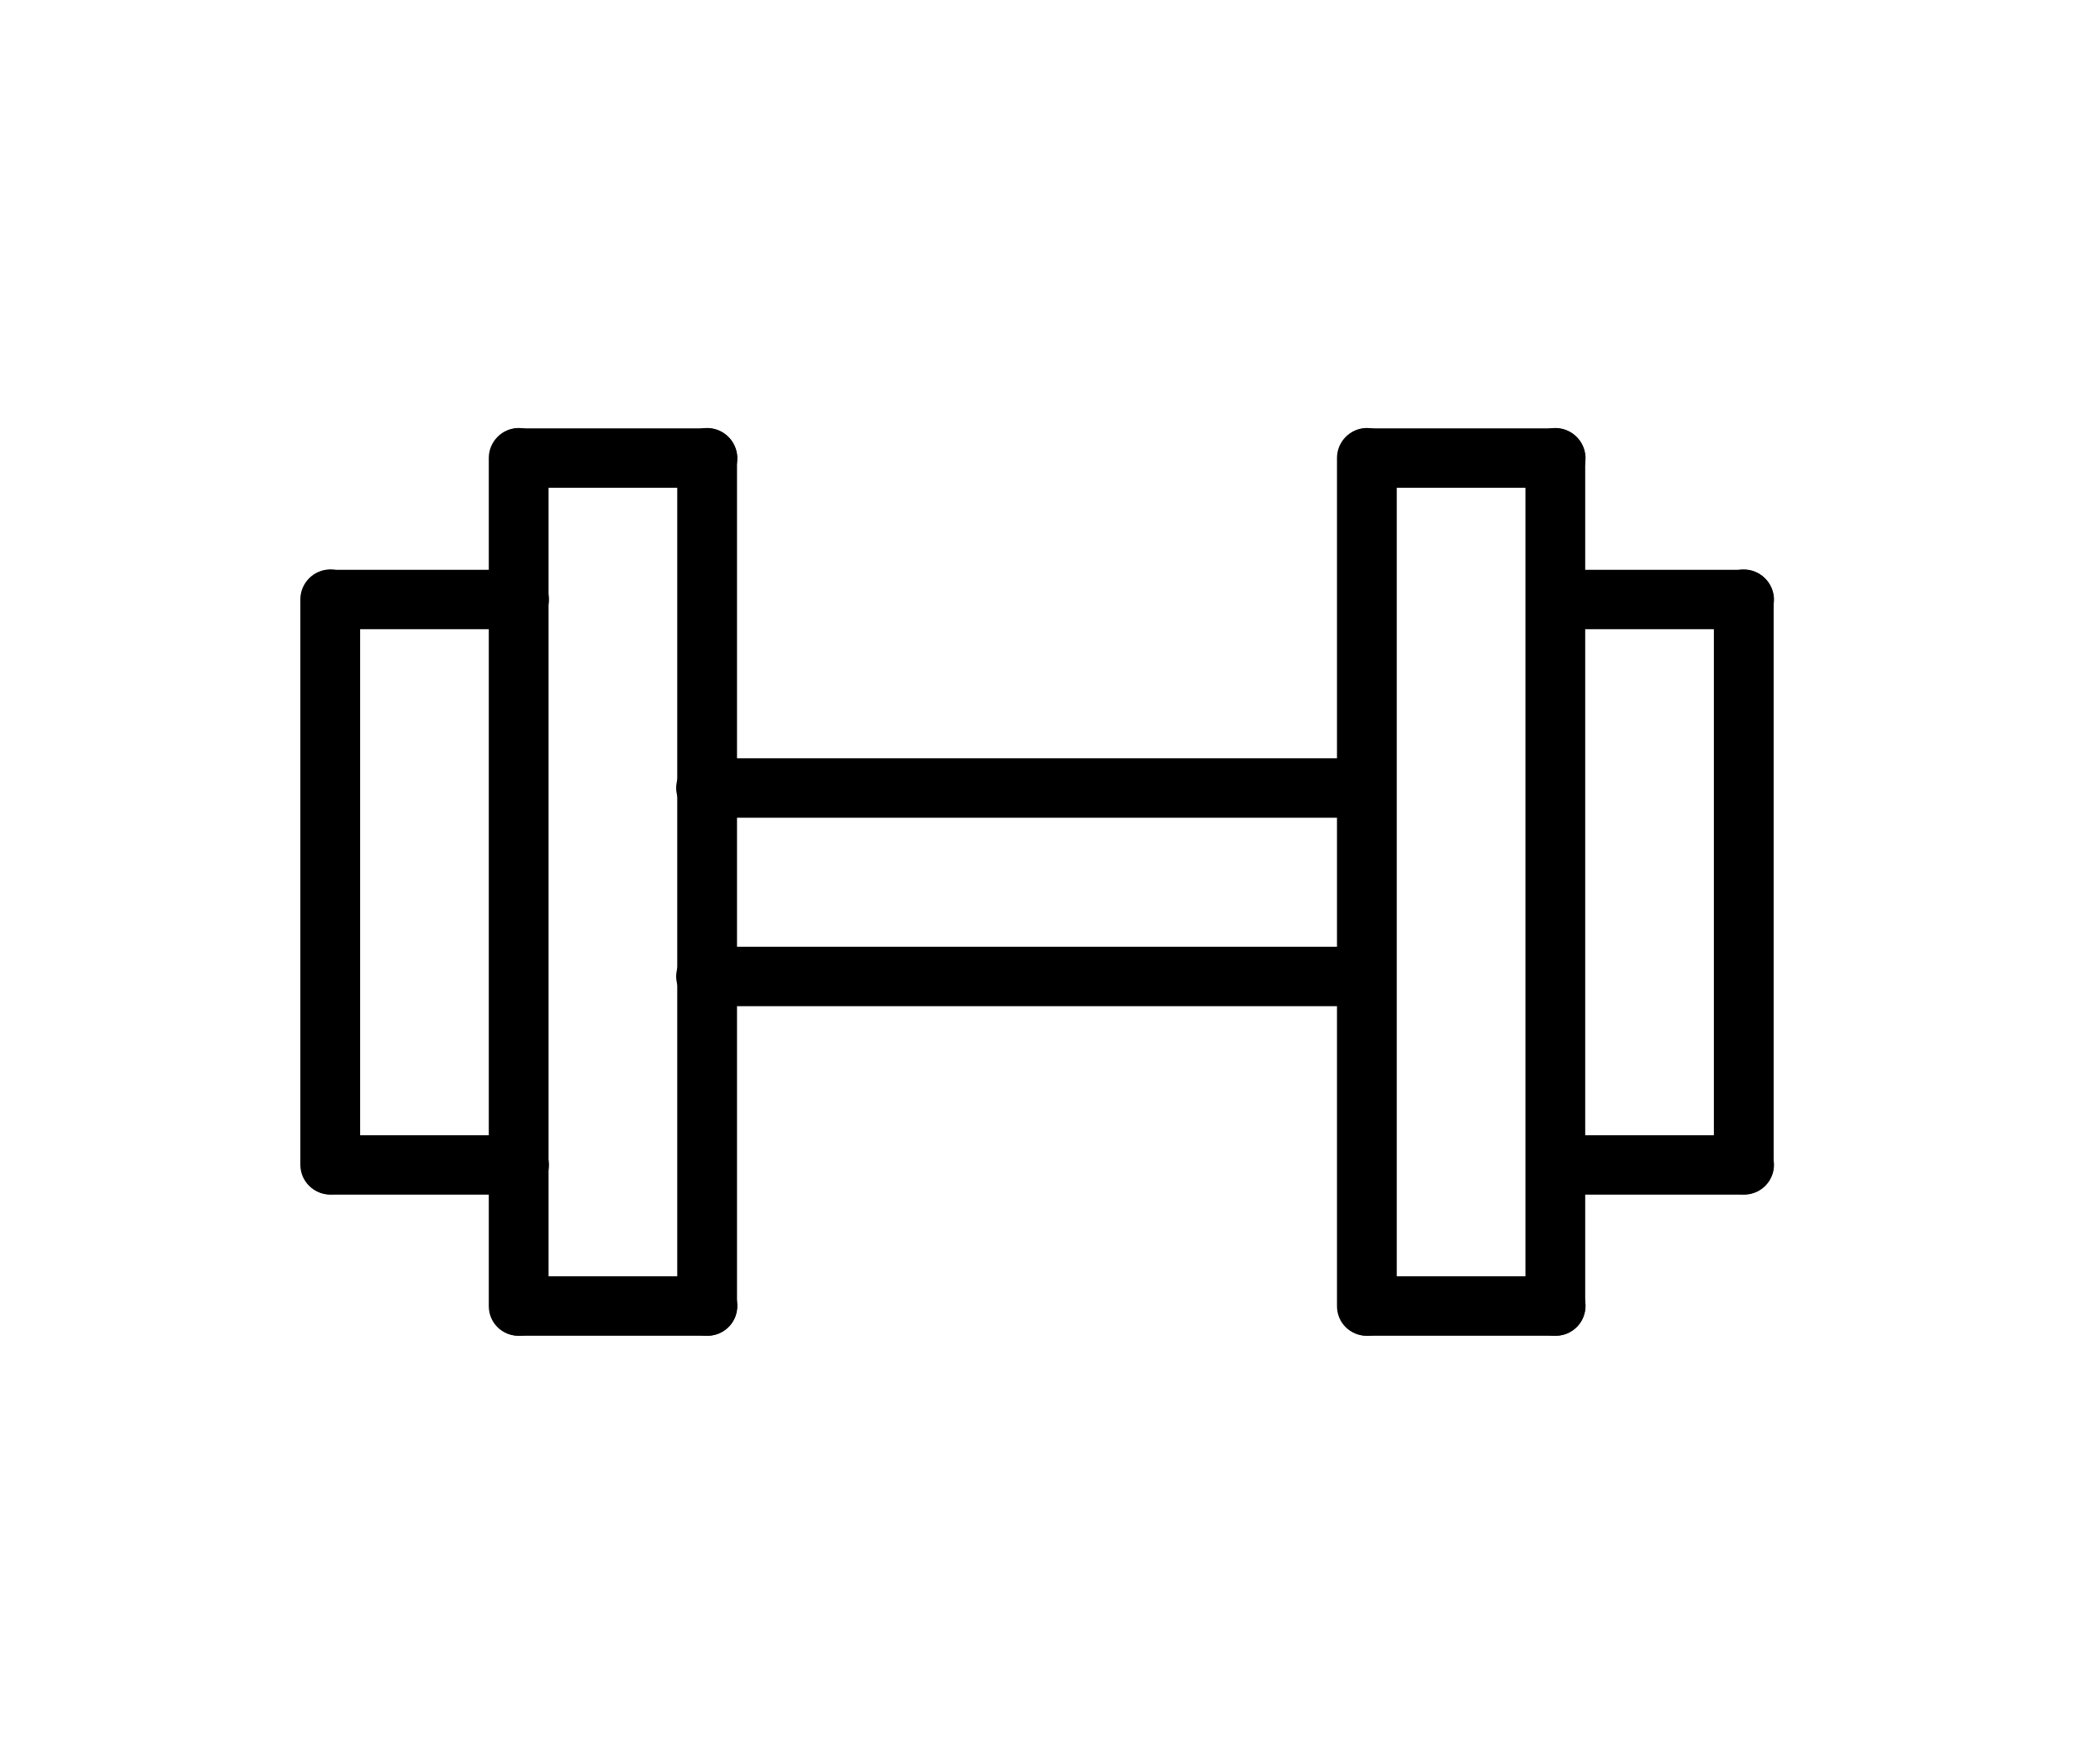
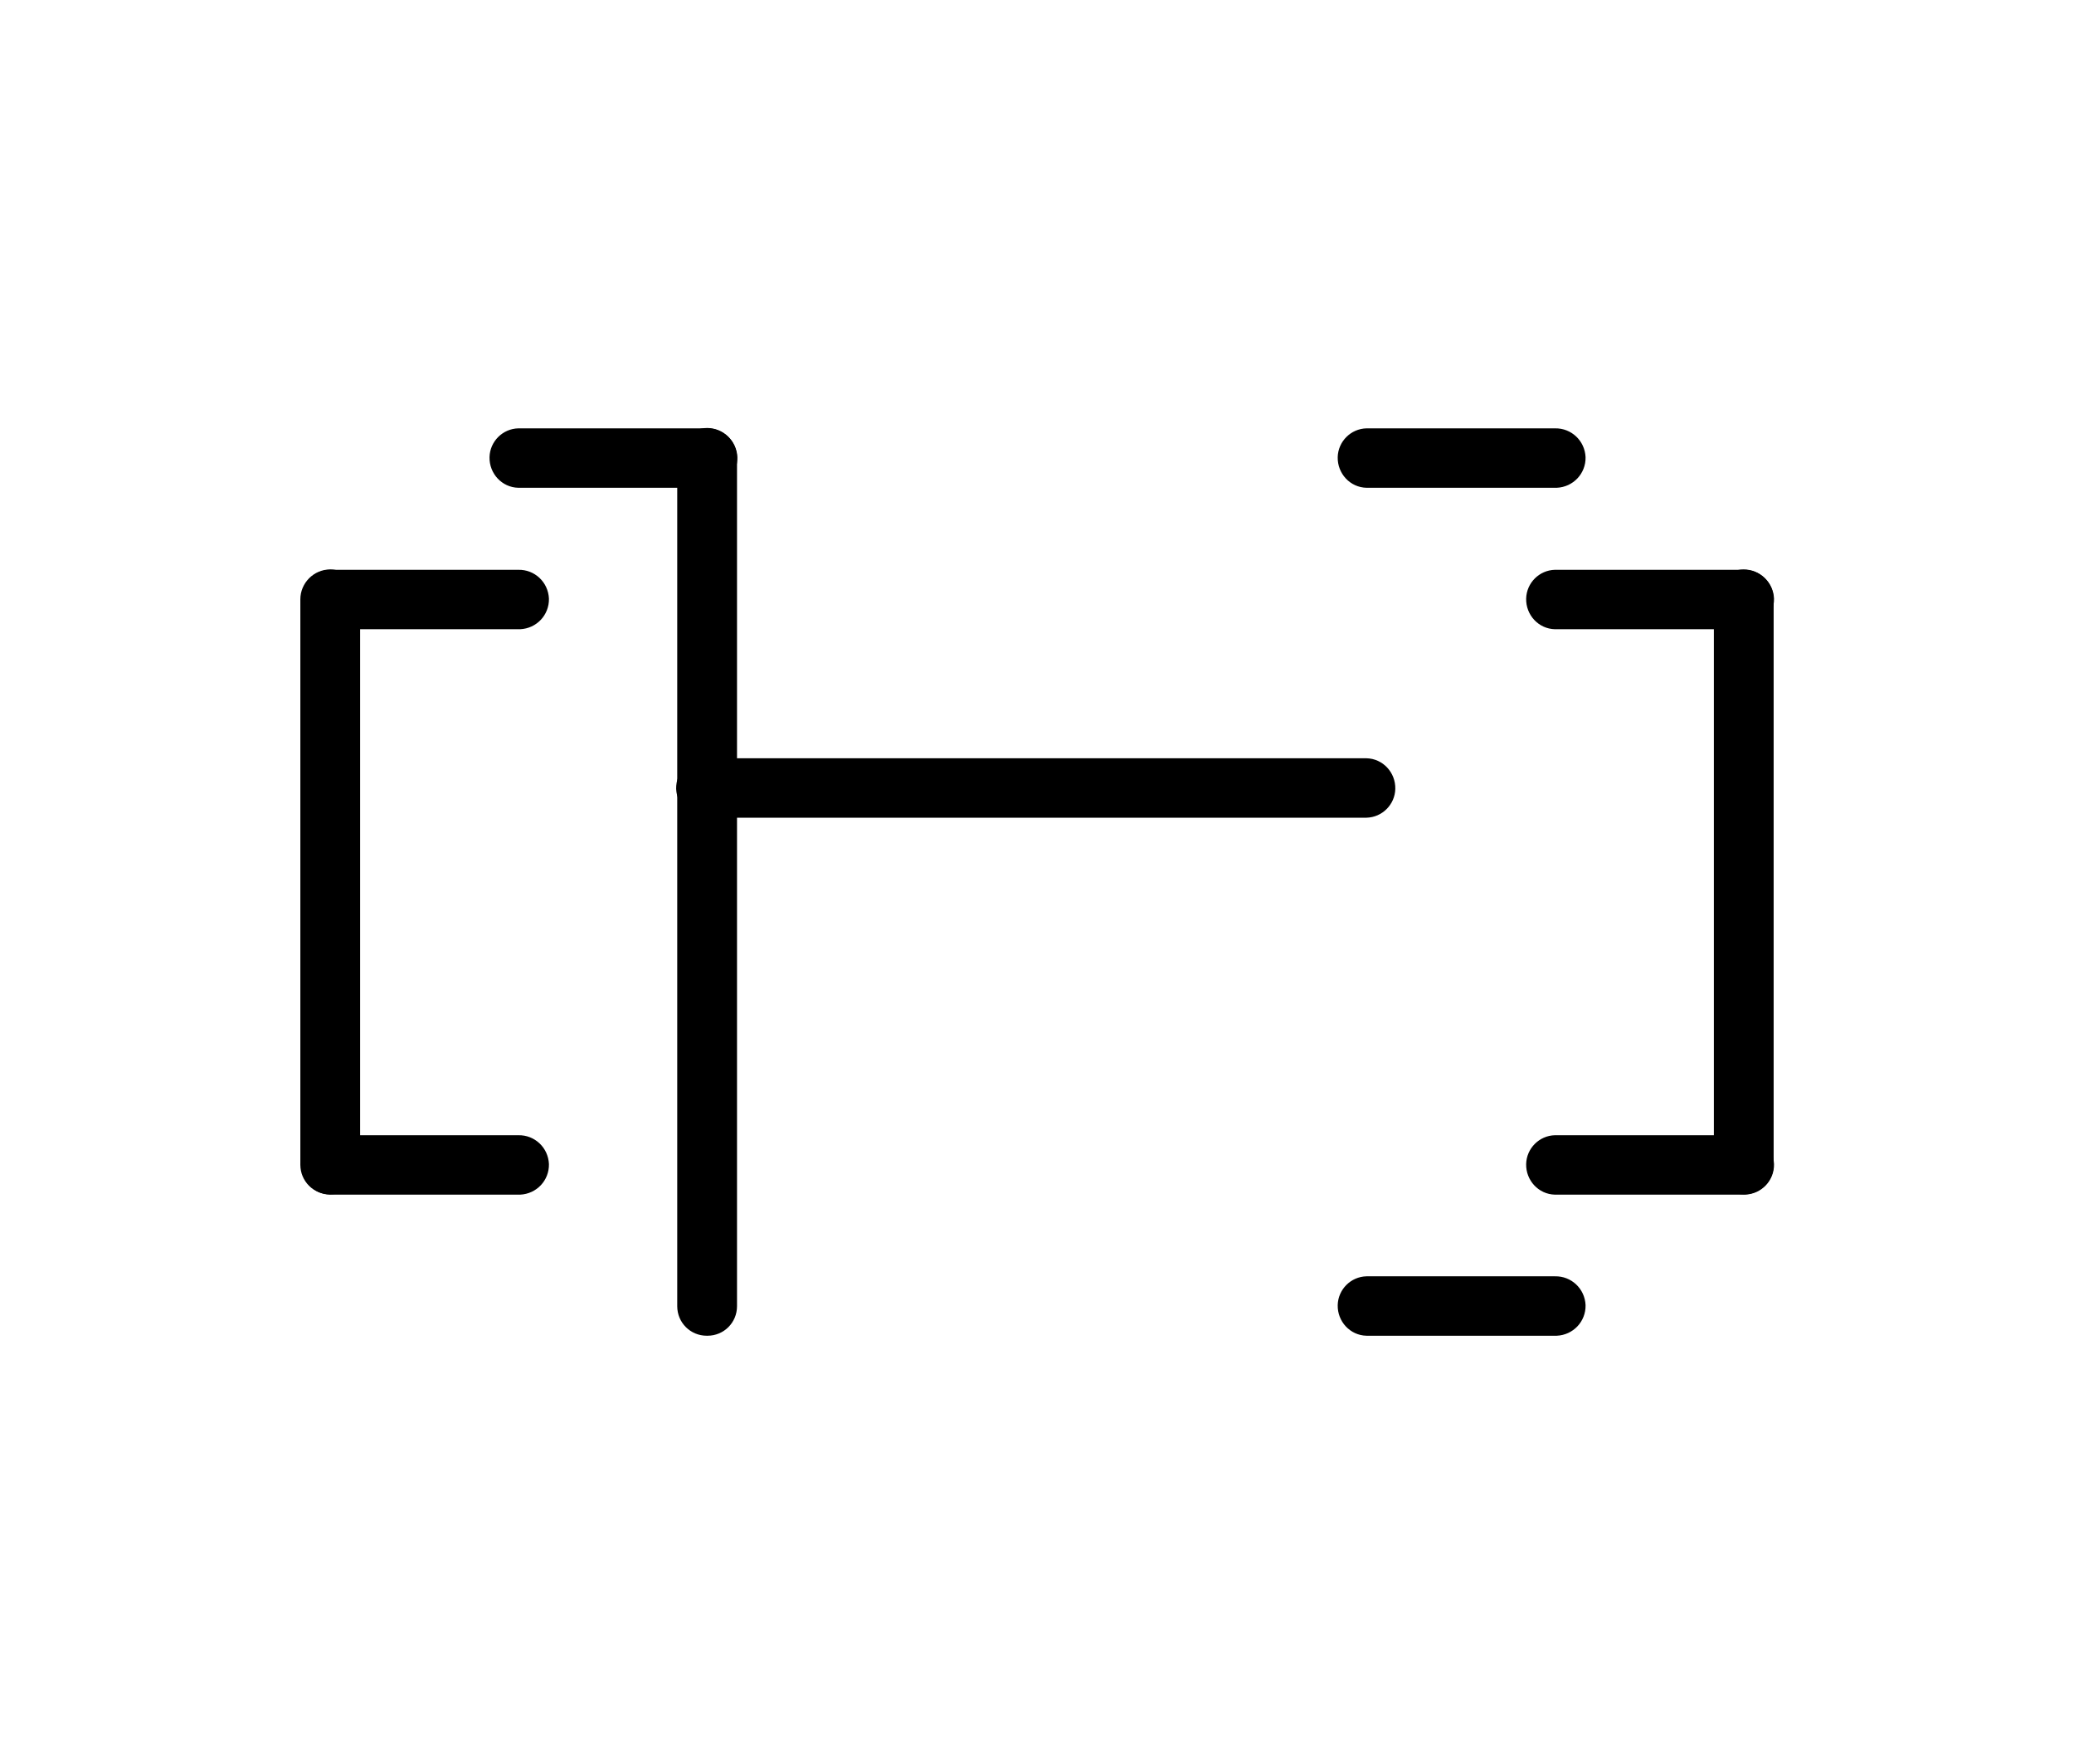
<svg xmlns="http://www.w3.org/2000/svg" id="Group_4546" viewBox="0 0 56.9 48.39">
  <g id="Group_1919">
    <path id="Line_155" d="m9.05,32.76c-.45,0-.81-.36-.81-.81v-15.51c0-.45.37-.82.82-.82s.82.37.82.82v15.51c0,.45-.36.81-.81.81,0,0,0,0,0,0Z" />
    <path id="Line_156" d="m14.22,17.26h-5.17c-.45-.01-.8-.39-.79-.84.01-.43.36-.78.79-.79h5.17c.45-.01.82.34.84.79.01.45-.34.82-.79.84-.02,0-.03,0-.05,0Z" />
    <path id="Line_157" d="m14.22,32.77h-5.17c-.45-.01-.8-.39-.79-.84.01-.43.36-.78.79-.79h5.17c.45-.01.82.34.84.79.01.45-.34.82-.79.84-.02,0-.03,0-.05,0Z" />
-     <path id="Line_158" d="m14.22,36.64c-.45,0-.81-.36-.81-.81h0V12.56c0-.45.37-.82.82-.82s.82.37.82.82v23.27c0,.45-.36.81-.81.81,0,0,0,0,0,0Z" />
    <path id="Line_159" d="m19.39,36.64c-.45,0-.81-.36-.81-.81h0V12.56c0-.45.37-.82.82-.82s.82.37.82.82v23.27c0,.45-.36.81-.81.81,0,0,0,0,0,0Z" />
    <path id="Line_160" d="m19.39,13.38h-5.17c-.45-.01-.8-.39-.79-.84.01-.43.36-.78.79-.79h5.17c.45-.01.82.34.84.79.01.45-.34.82-.79.84-.02,0-.03,0-.05,0Z" />
-     <path id="Line_161" d="m19.39,36.64h-5.17c-.45-.01-.8-.39-.79-.84.01-.43.36-.78.79-.79h5.17c.45-.01.82.34.84.79.01.45-.34.82-.79.84-.02,0-.03,0-.05,0Z" />
    <path id="Line_162" d="m47.83,32.76c-.45,0-.81-.36-.81-.81v-15.51c0-.45.37-.82.82-.82s.82.37.82.82v15.51c0,.45-.36.81-.81.81,0,0,0,0,0,0Z" />
    <path id="Line_163" d="m47.83,32.77h-5.17c-.45-.01-.8-.39-.79-.84.01-.43.36-.78.79-.79h5.17c.45-.01.82.34.84.79.01.45-.34.82-.79.84-.02,0-.03,0-.05,0Z" />
    <path id="Line_164" d="m47.83,17.26h-5.17c-.45-.01-.8-.39-.79-.84.01-.43.36-.78.79-.79h5.17c.45-.01.82.34.84.79.01.45-.34.82-.79.84-.02,0-.03,0-.05,0Z" />
-     <path id="Line_165" d="m42.66,36.64c-.45,0-.81-.36-.81-.81h0V12.56c0-.45.37-.82.82-.82s.82.37.82.82v23.27c0,.45-.36.81-.81.81,0,0,0,0,0,0Z" />
-     <path id="Line_166" d="m37.49,36.64c-.45,0-.81-.36-.81-.81h0V12.56c0-.45.37-.82.82-.82s.82.37.82.82v23.27c0,.45-.36.81-.81.81,0,0,0,0,0,0Z" />
-     <path id="Line_167" d="m42.66,36.64h-5.17c-.45-.01-.8-.39-.79-.84.01-.43.36-.78.79-.79h5.17c.45-.01.82.34.84.79.01.45-.34.82-.79.84-.02,0-.03,0-.05,0Z" />
+     <path id="Line_167" d="m42.66,36.64h-5.17c-.45-.01-.8-.39-.79-.84.01-.43.36-.78.79-.79h5.17c.45-.01.82.34.84.79.01.45-.34.82-.79.84-.02,0-.03,0-.05,0" />
    <path id="Line_168" d="m42.66,13.38h-5.17c-.45-.01-.8-.39-.79-.84.01-.43.36-.78.79-.79h5.17c.45-.01.82.34.84.79.01.45-.34.82-.79.84-.02,0-.03,0-.05,0Z" />
    <path id="Line_169" d="m37.49,22.43h-18.1c-.45.01-.82-.34-.84-.79-.01-.45.34-.82.79-.84.02,0,.03,0,.05,0h18.1c.45.01.8.39.79.84-.01.43-.36.78-.79.79h0Z" />
-     <path id="Line_170" d="m37.49,27.6h-18.1c-.45.01-.82-.34-.84-.79-.01-.45.34-.82.79-.84.02,0,.03,0,.05,0h18.1c.45.01.8.39.79.84-.01.43-.36.78-.79.79h0Z" />
  </g>
</svg>